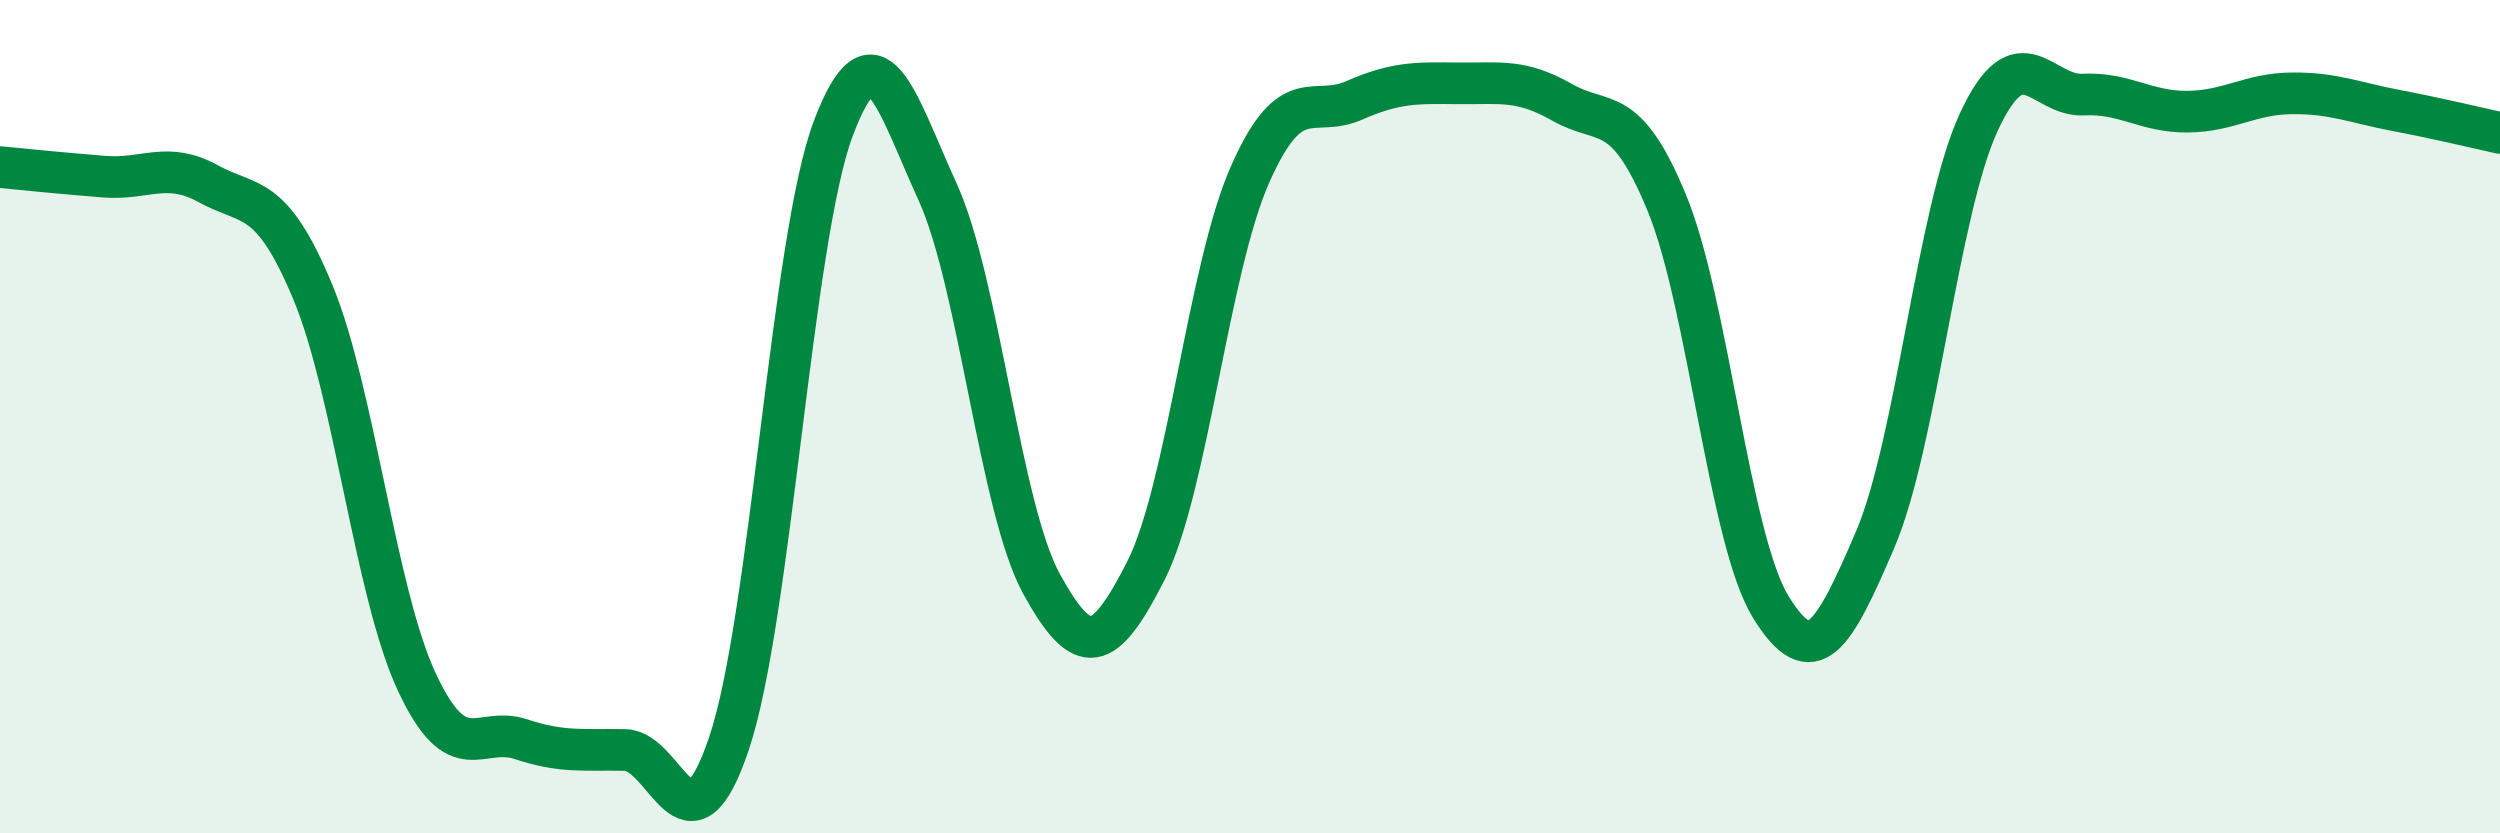
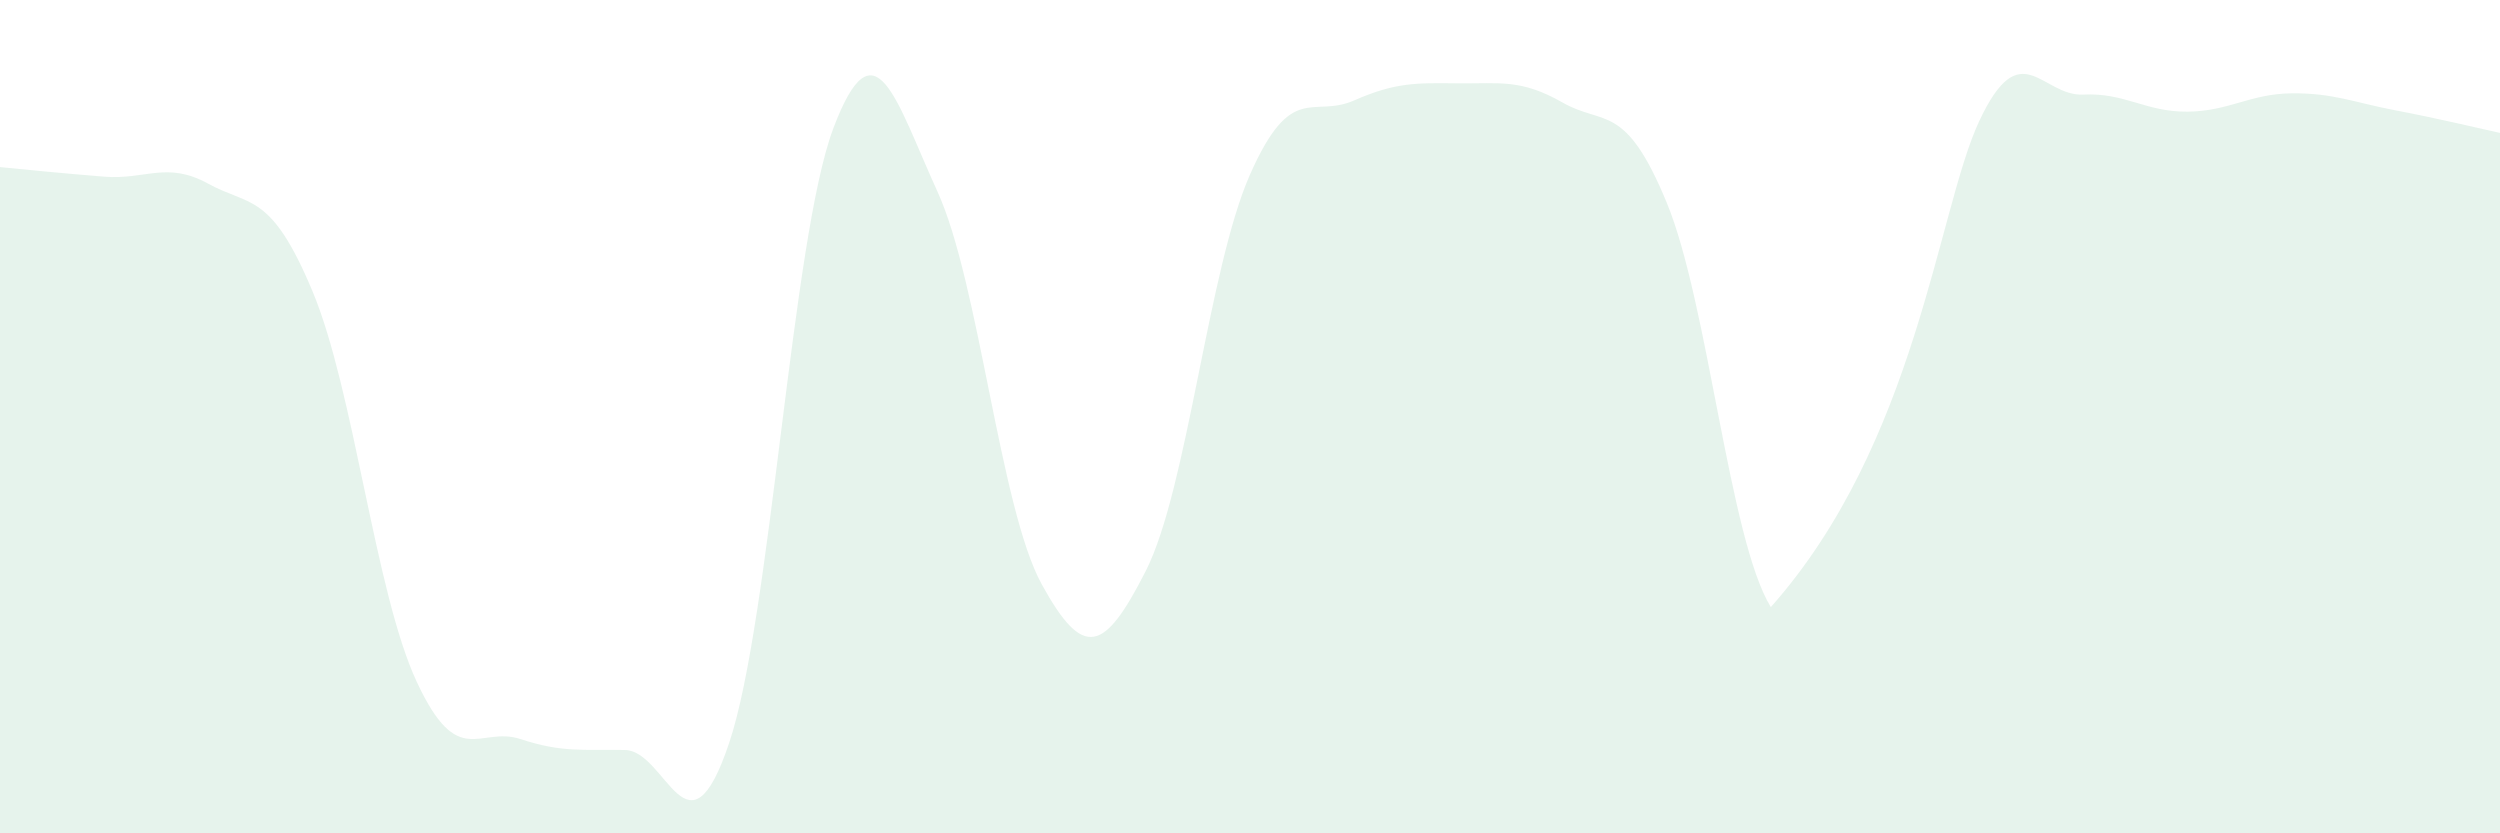
<svg xmlns="http://www.w3.org/2000/svg" width="60" height="20" viewBox="0 0 60 20">
-   <path d="M 0,4.01 C 0.5,4.06 1.5,4.16 2.5,4.24 C 3.5,4.32 4,3.86 5,4.41 C 6,4.96 6.5,4.6 7.5,6.99 C 8.5,9.38 9,14.21 10,16.36 C 11,18.51 11.5,17.41 12.5,17.74 C 13.5,18.07 14,17.98 15,18 C 16,18.02 16.5,20.81 17.5,17.83 C 18.5,14.85 19,5.73 20,3.08 C 21,0.43 21.5,2.41 22.5,4.6 C 23.5,6.79 24,12.2 25,14.02 C 26,15.84 26.5,15.67 27.5,13.7 C 28.5,11.73 29,6.45 30,4.19 C 31,1.93 31.5,2.85 32.5,2.41 C 33.5,1.97 34,1.99 35,2 C 36,2.01 36.5,1.89 37.5,2.46 C 38.5,3.03 39,2.44 40,4.86 C 41,7.28 41.5,12.95 42.5,14.57 C 43.5,16.19 44,15.29 45,12.96 C 46,10.63 46.5,5.05 47.5,2.91 C 48.5,0.77 49,2.32 50,2.27 C 51,2.22 51.5,2.69 52.5,2.68 C 53.5,2.67 54,2.25 55,2.24 C 56,2.23 56.5,2.46 57.5,2.65 C 58.5,2.84 59.5,3.08 60,3.19L60 20L0 20Z" fill="#008740" opacity="0.1" stroke-linecap="round" stroke-linejoin="round" />
-   <path d="M 0,4.01 C 0.5,4.06 1.5,4.16 2.5,4.24 C 3.5,4.32 4,3.86 5,4.41 C 6,4.96 6.5,4.6 7.5,6.99 C 8.5,9.38 9,14.21 10,16.36 C 11,18.51 11.5,17.41 12.5,17.74 C 13.5,18.07 14,17.98 15,18 C 16,18.02 16.5,20.81 17.5,17.83 C 18.5,14.85 19,5.73 20,3.08 C 21,0.43 21.5,2.41 22.5,4.6 C 23.5,6.79 24,12.2 25,14.02 C 26,15.84 26.5,15.67 27.5,13.7 C 28.5,11.73 29,6.45 30,4.19 C 31,1.93 31.5,2.85 32.5,2.41 C 33.5,1.97 34,1.99 35,2 C 36,2.01 36.5,1.89 37.5,2.46 C 38.5,3.03 39,2.44 40,4.86 C 41,7.28 41.5,12.95 42.5,14.57 C 43.5,16.19 44,15.29 45,12.96 C 46,10.63 46.5,5.05 47.5,2.91 C 48.5,0.77 49,2.32 50,2.27 C 51,2.22 51.5,2.69 52.5,2.68 C 53.5,2.67 54,2.25 55,2.24 C 56,2.23 56.5,2.46 57.5,2.65 C 58.5,2.84 59.5,3.08 60,3.19" stroke="#008740" stroke-width="1" fill="none" stroke-linecap="round" stroke-linejoin="round" />
+   <path d="M 0,4.01 C 0.5,4.06 1.5,4.16 2.5,4.24 C 3.5,4.32 4,3.86 5,4.41 C 6,4.96 6.5,4.6 7.5,6.99 C 8.5,9.38 9,14.21 10,16.36 C 11,18.51 11.5,17.41 12.5,17.74 C 13.5,18.07 14,17.98 15,18 C 16,18.02 16.5,20.81 17.5,17.83 C 18.5,14.85 19,5.73 20,3.08 C 21,0.43 21.5,2.41 22.5,4.6 C 23.5,6.79 24,12.2 25,14.02 C 26,15.84 26.5,15.67 27.5,13.7 C 28.5,11.73 29,6.45 30,4.19 C 31,1.93 31.5,2.85 32.5,2.41 C 33.5,1.97 34,1.99 35,2 C 36,2.01 36.5,1.89 37.5,2.46 C 38.5,3.03 39,2.44 40,4.86 C 41,7.28 41.5,12.95 42.5,14.57 C 46,10.63 46.5,5.05 47.5,2.91 C 48.5,0.77 49,2.32 50,2.27 C 51,2.22 51.5,2.69 52.5,2.68 C 53.5,2.67 54,2.25 55,2.24 C 56,2.23 56.5,2.46 57.5,2.65 C 58.5,2.84 59.5,3.08 60,3.19L60 20L0 20Z" fill="#008740" opacity="0.1" stroke-linecap="round" stroke-linejoin="round" />
</svg>